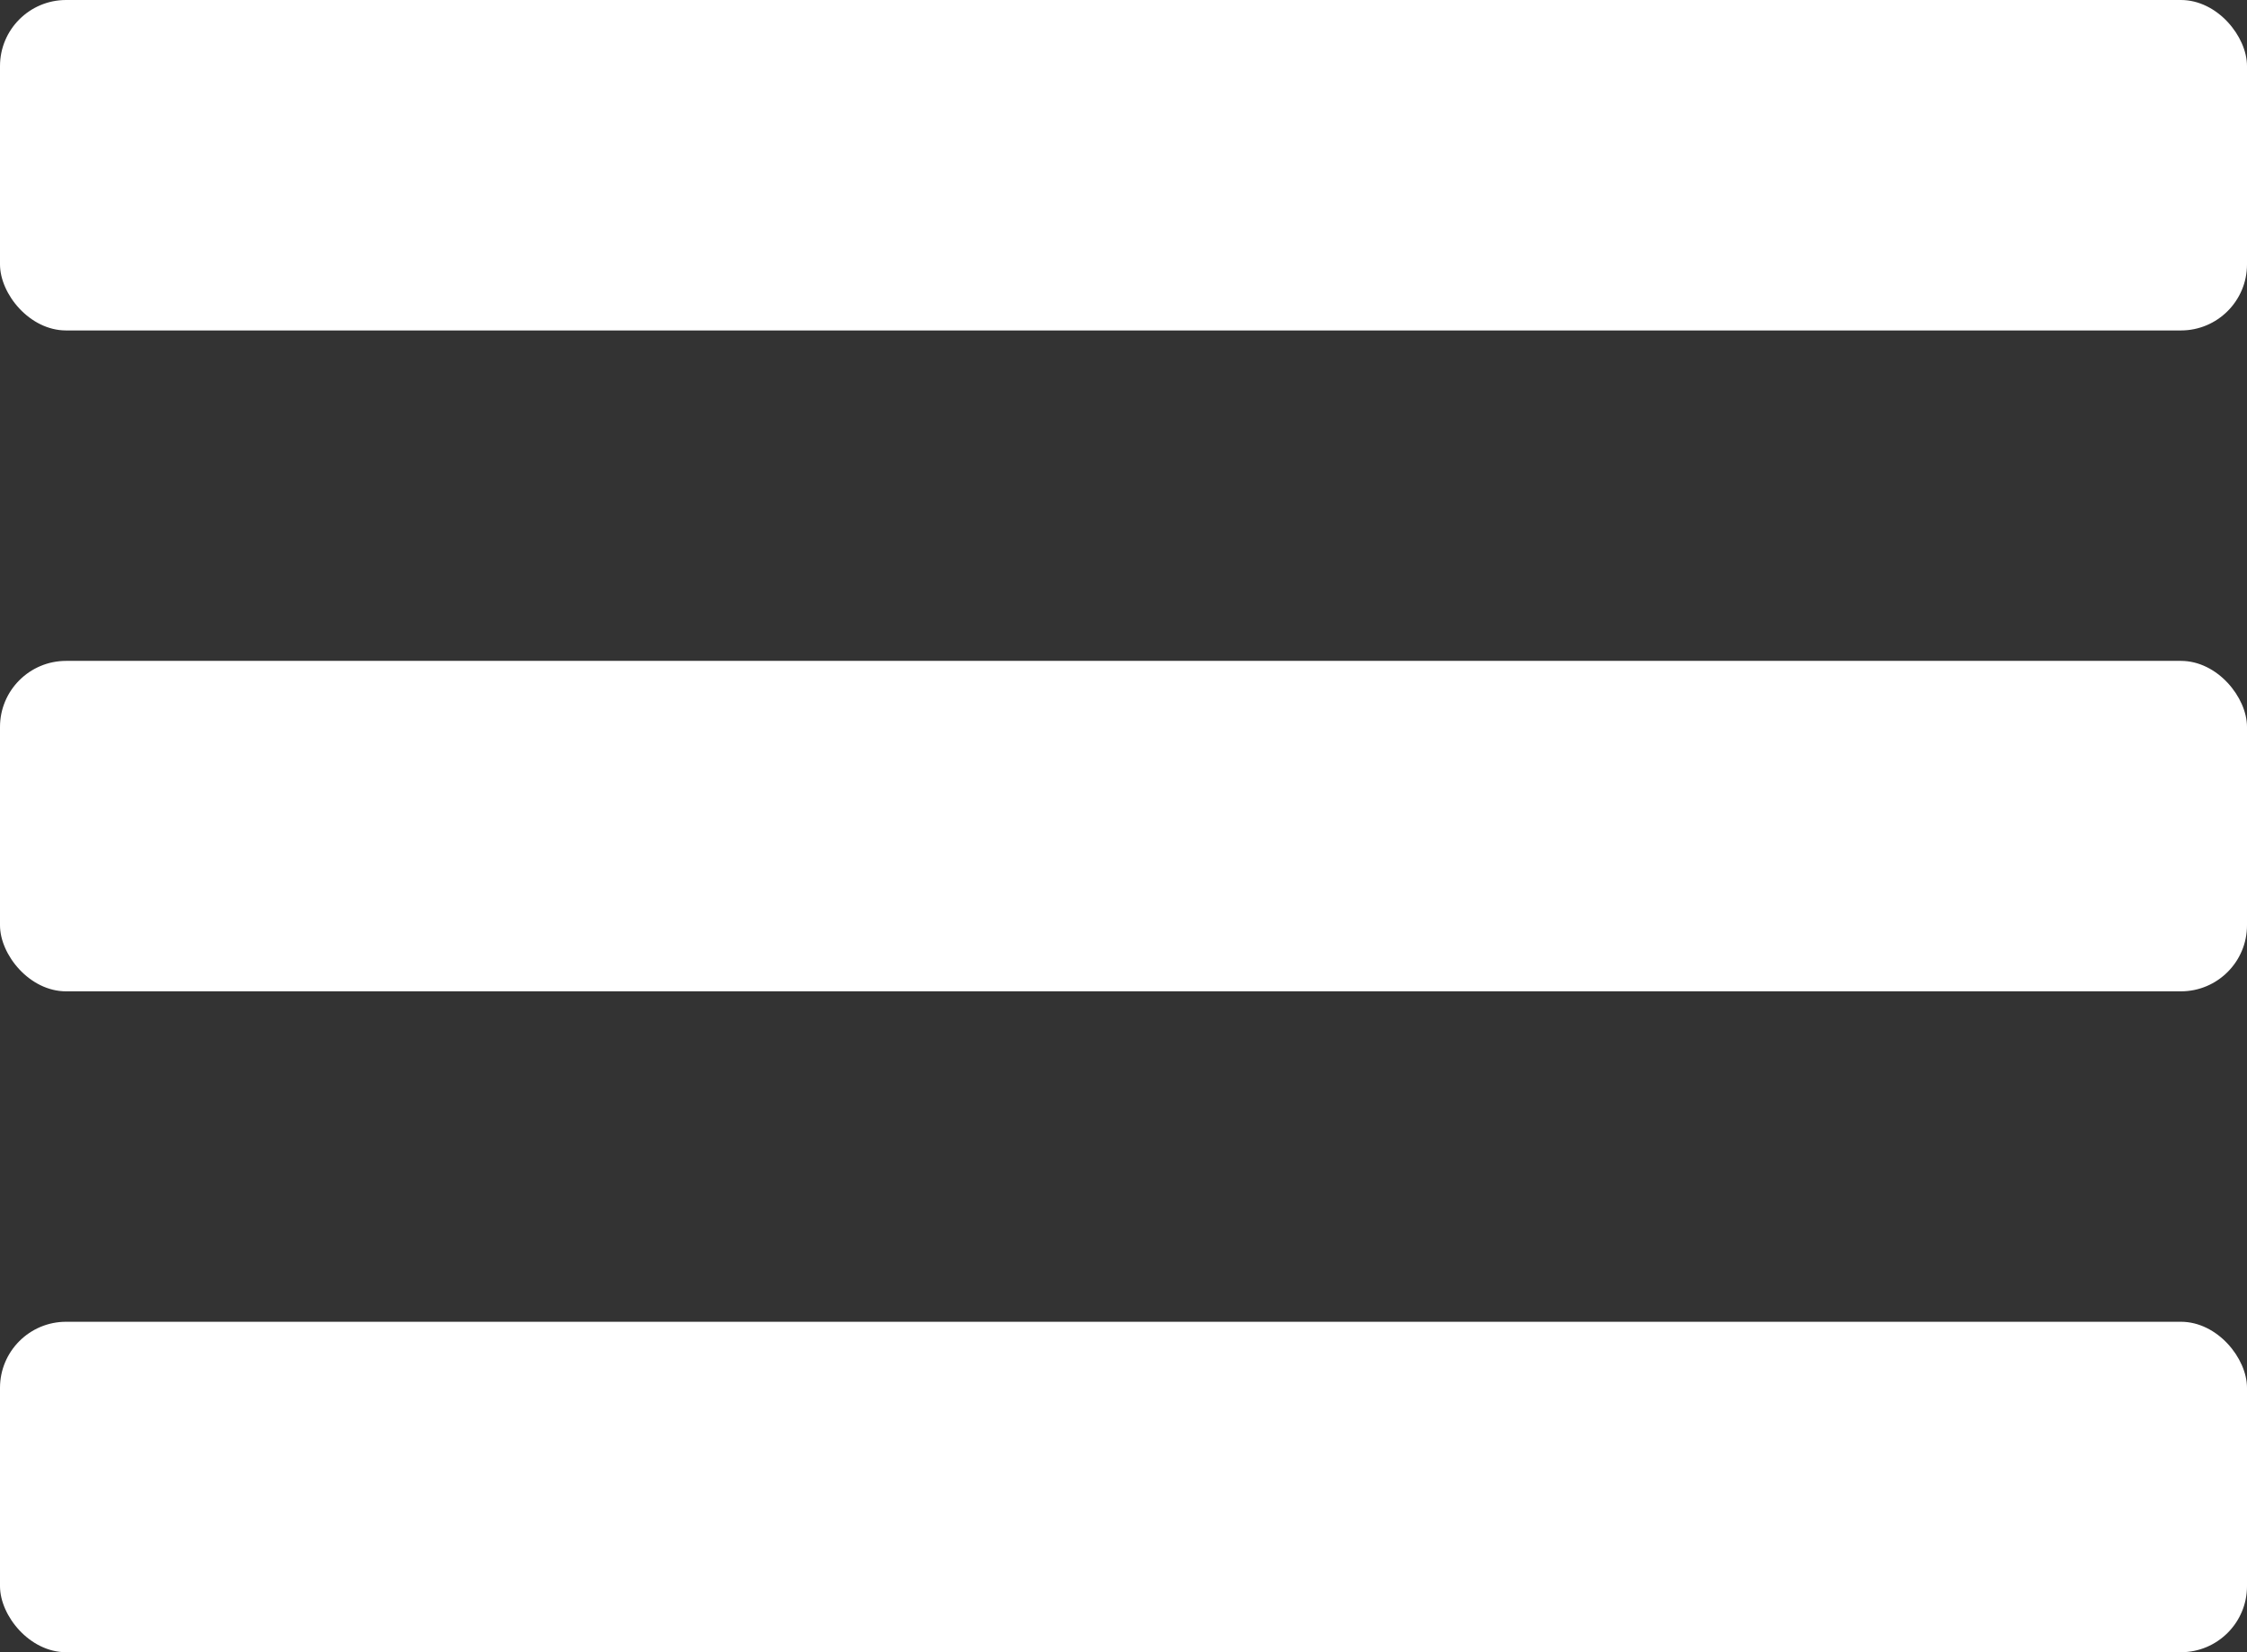
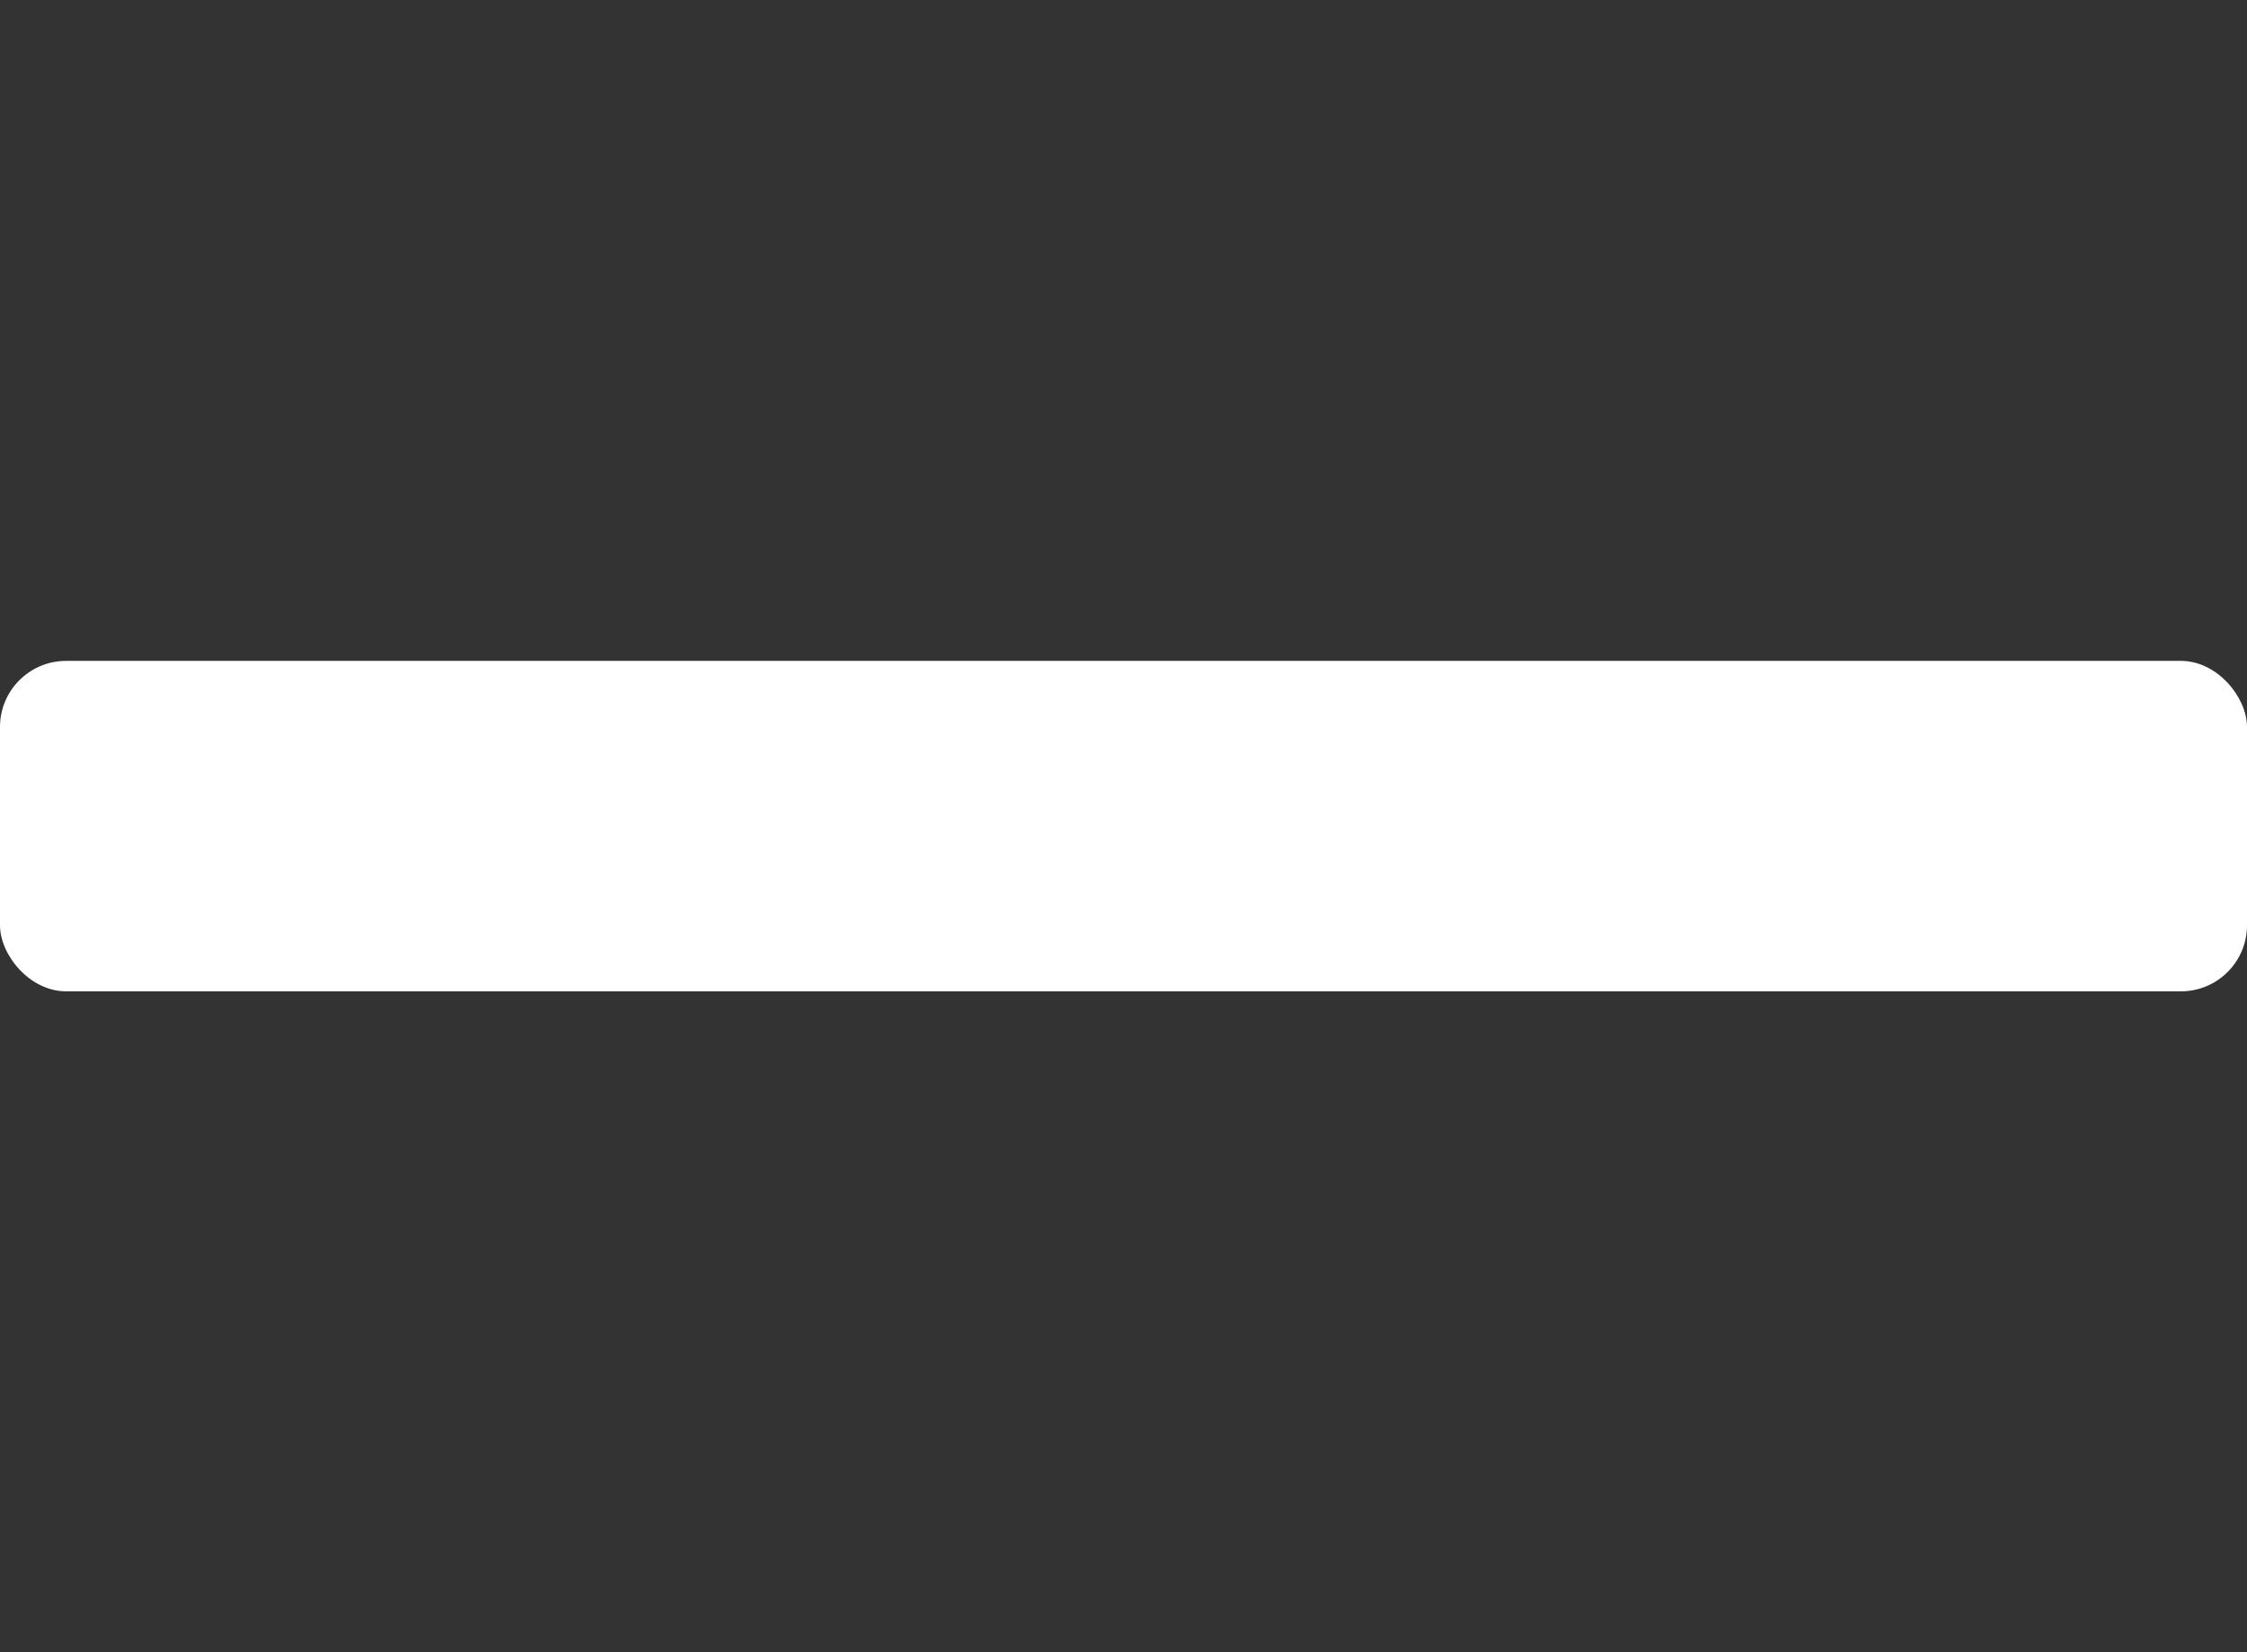
<svg xmlns="http://www.w3.org/2000/svg" width="34" height="25" viewBox="0 0 34 25">
  <rect x="0" y="0" width="34" height="25" fill="#333333" stroke="none" />
  <g id="Groupe_110" data-name="Groupe 110" transform="translate(-6190 248)" fill="white">
-     <rect id="Rectangle_193" data-name="Rectangle 193" width="34" height="5" rx="1" transform="translate(6190 -248)" />
    <rect id="Rectangle_194" data-name="Rectangle 194" width="34" height="5" rx="1" transform="translate(6190 -238)" />
-     <rect id="Rectangle_195" data-name="Rectangle 195" width="34" height="5" rx="1" transform="translate(6190 -228)" />
  </g>
</svg>